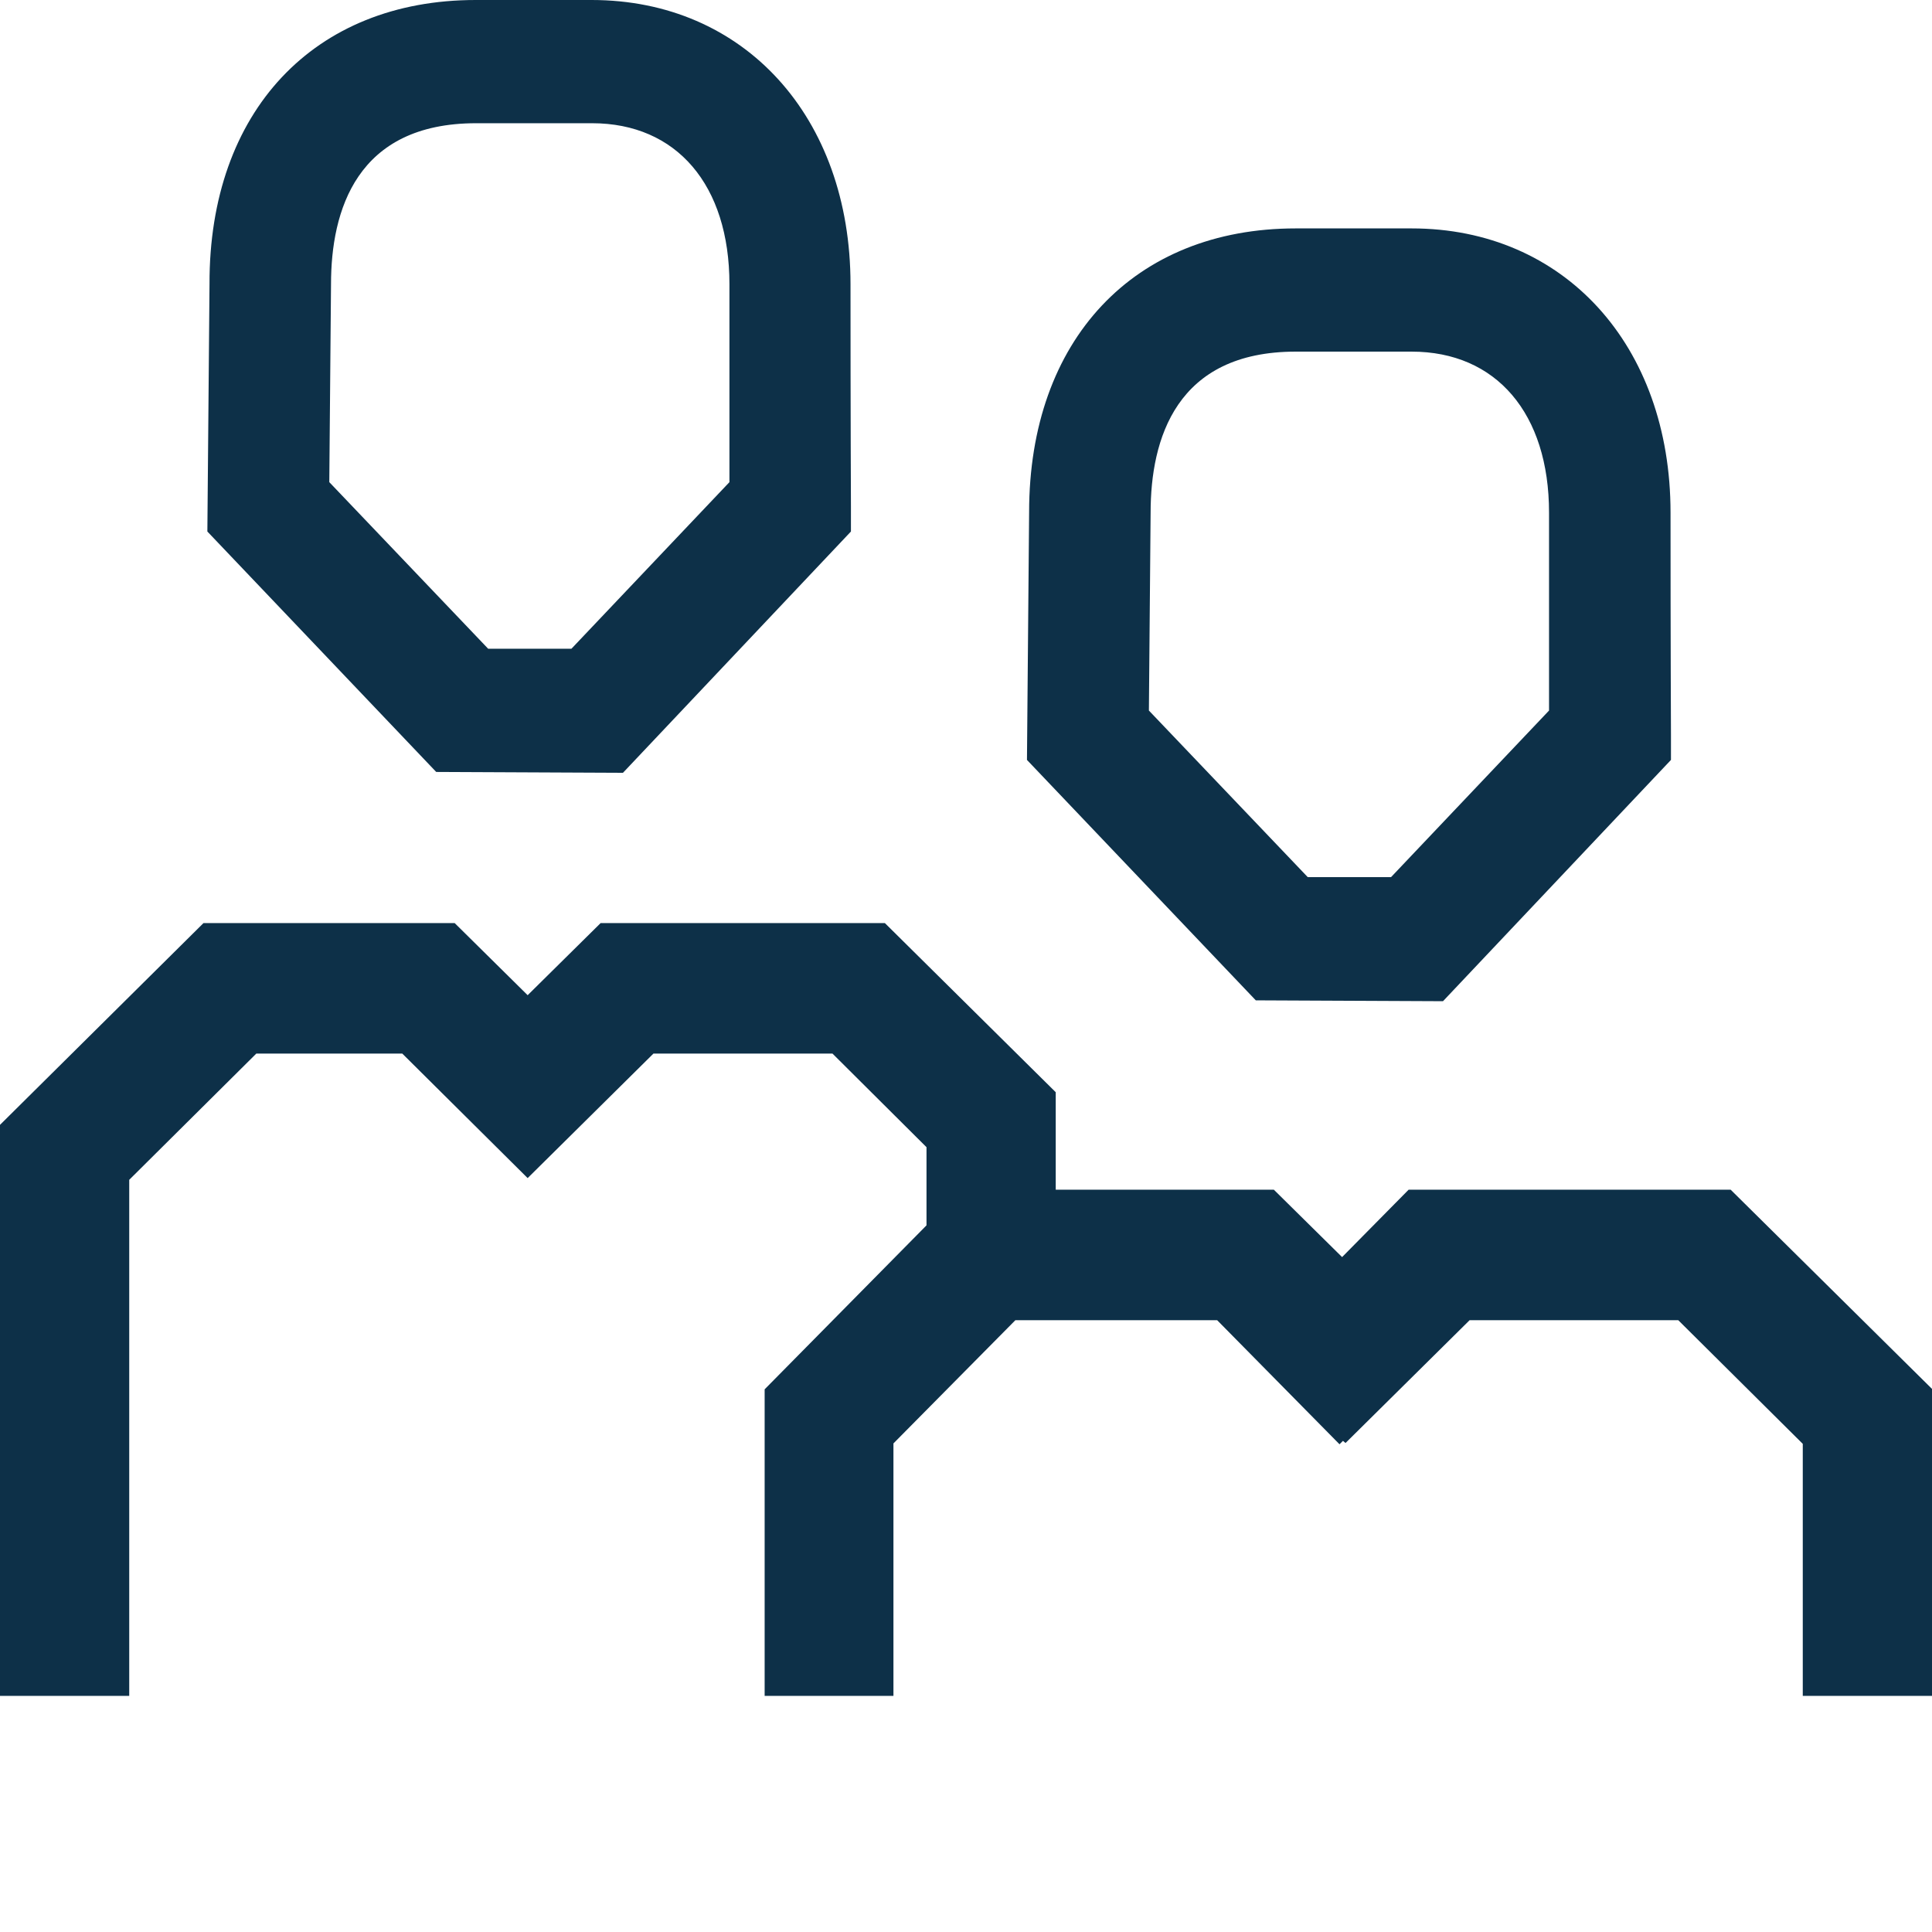
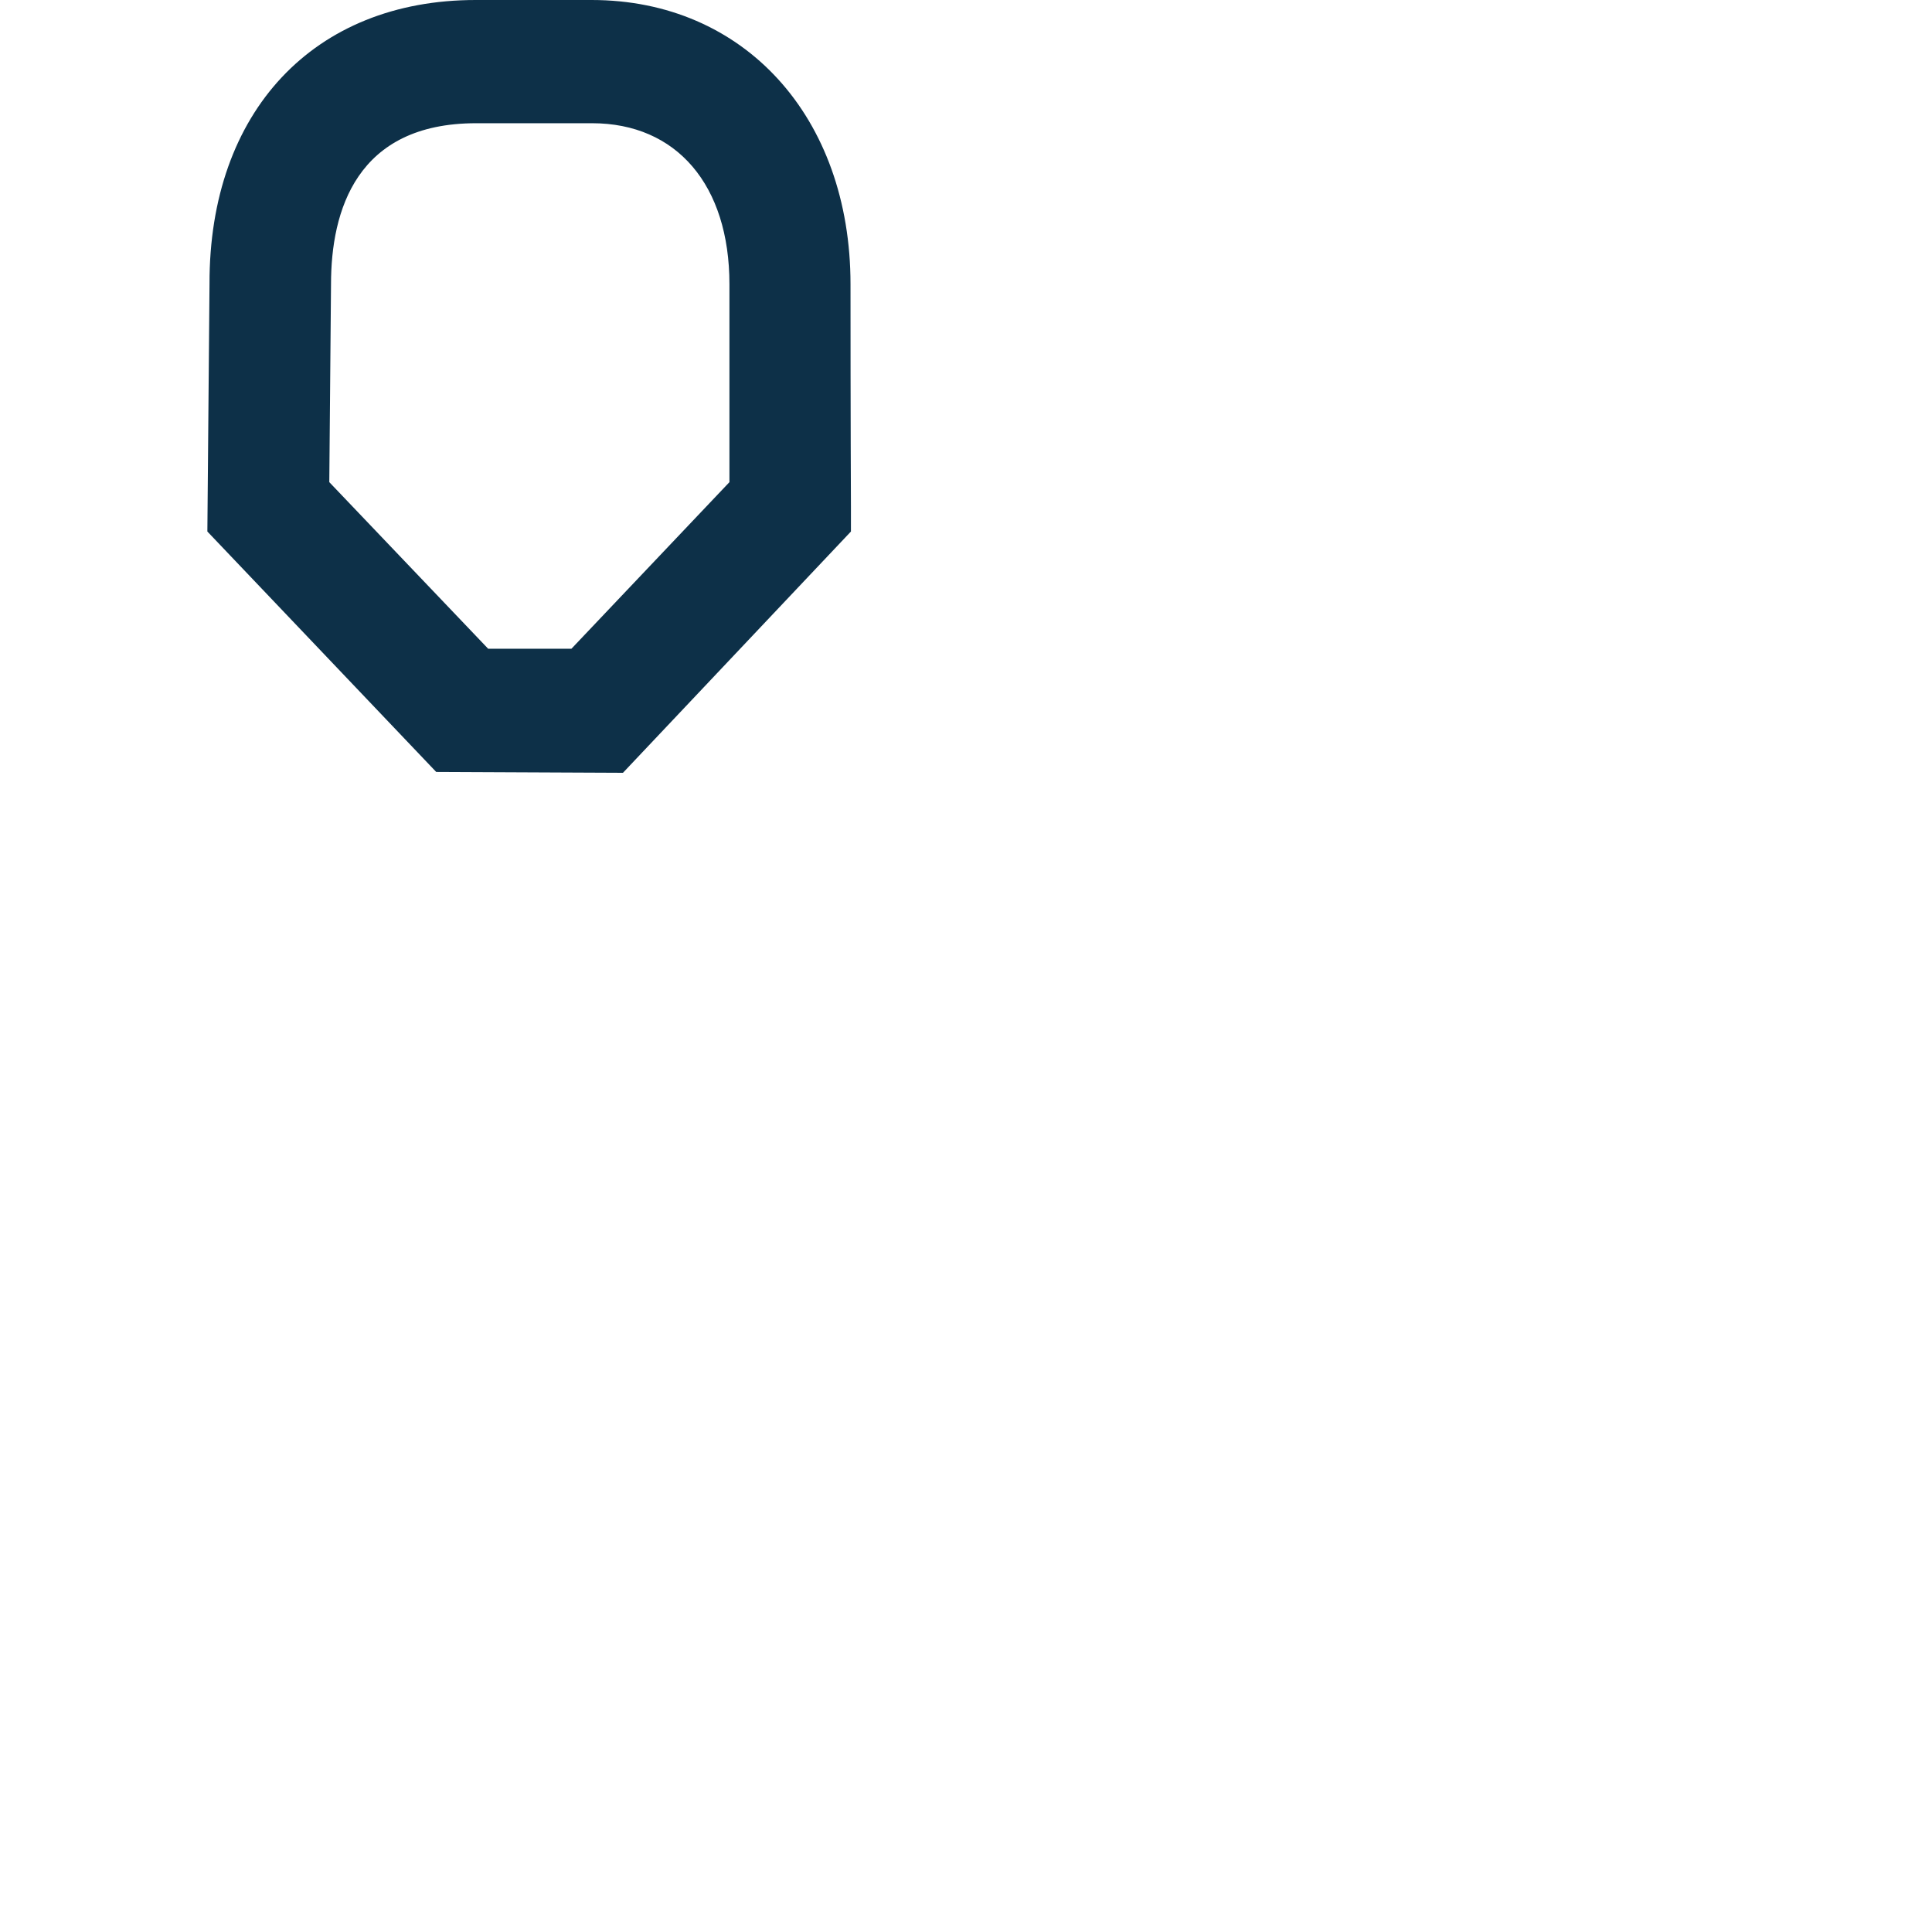
<svg xmlns="http://www.w3.org/2000/svg" id="Icons_fläche" viewBox="0 0 45 45">
  <defs>
    <style>.cls-1{fill:#0d3048;}</style>
  </defs>
  <path class="cls-1" d="M14.51,18l-4.35-.02-5.33-5.6,.05-5.77C4.87,2.6,7.31,0,11.08,0h2.7c3.55,0,6.03,2.72,6.03,6.62,0,3.04,.01,5.17,.01,5.18v.58s-5.31,5.62-5.31,5.62Zm-3.15-2.89h1.95s3.68-3.88,3.68-3.88c0-.84,0-2.51,0-4.61,0-2.31-1.23-3.75-3.2-3.75h-2.7c-2.79,0-3.38,2.04-3.38,3.75l-.04,4.61,3.7,3.88Z" />
-   <path class="cls-1" d="M33.6,23.32l-4.35-.02-5.33-5.6,.05-5.77c0-4.01,2.44-6.61,6.21-6.61h2.7c3.55,0,6.03,2.72,6.03,6.62,0,3.04,.01,5.17,.01,5.18v.58s-5.31,5.62-5.31,5.62Zm-3.15-2.89h1.95s3.68-3.88,3.68-3.88c0-.84,0-2.51,0-4.61,0-2.31-1.23-3.75-3.2-3.75h-2.7c-2.79,0-3.38,2.04-3.38,3.75l-.04,4.61,3.7,3.88Z" />
  <g>
-     <polygon class="cls-1" points="40.31 27.71 37.89 27.71 33.01 27.71 32.81 27.71 31.26 29.28 29.67 27.71 29.59 27.71 24.5 27.71 22.4 27.71 17.81 32.36 17.81 39.5 20.81 39.5 20.81 33.62 23.65 30.75 24.5 30.75 28.35 30.75 31.2 33.64 31.28 33.56 31.34 33.61 34.23 30.75 37.89 30.75 39.09 30.75 41.99 33.63 41.99 39.5 45 39.5 45 32.35 40.31 27.71" />
-     <polygon class="cls-1" points="3.01 39.5 0 39.5 0 26.2 4.74 21.5 10.59 21.5 12.29 23.18 13.99 21.5 20.61 21.5 24.59 25.44 24.59 29.46 21.58 29.46 21.58 26.72 19.39 24.54 15.22 24.54 12.29 27.44 9.37 24.54 5.97 24.54 3.01 27.48 3.01 39.5" />
-   </g>
+     </g>
</svg>